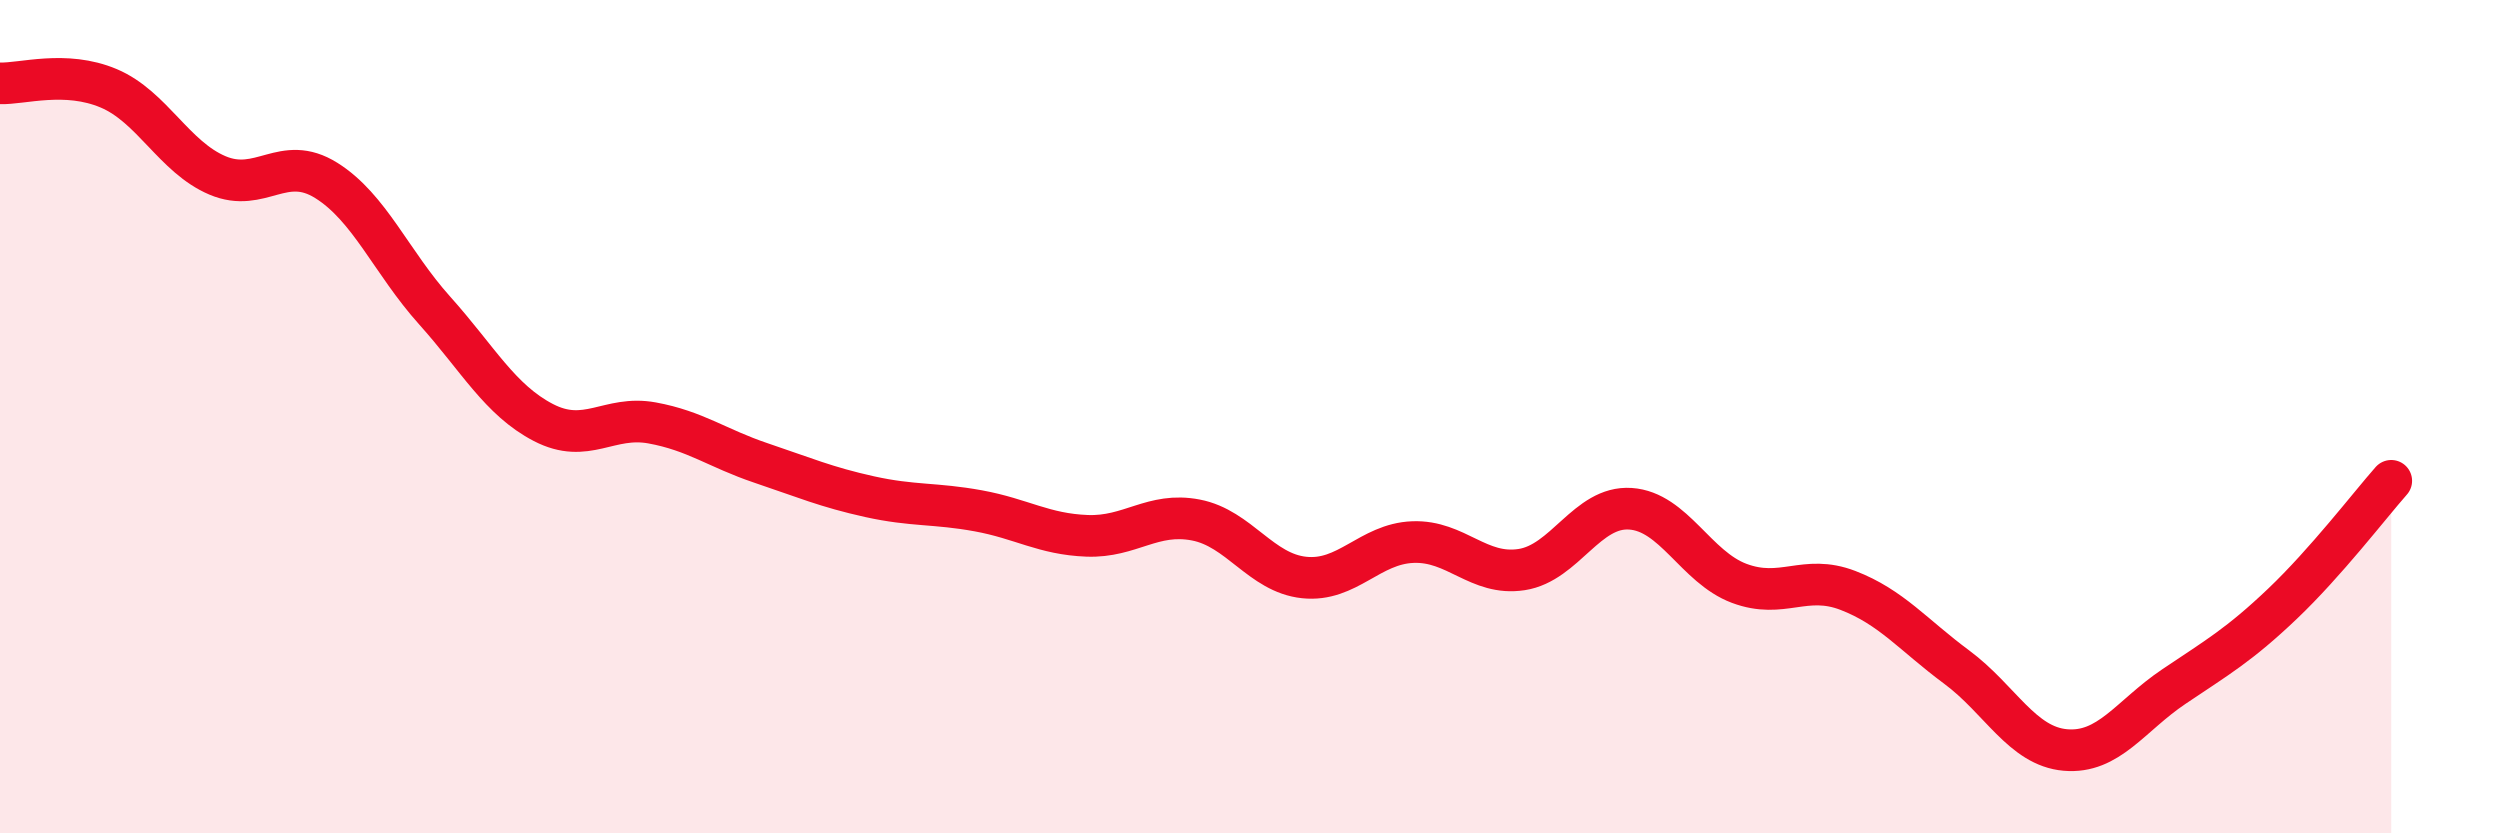
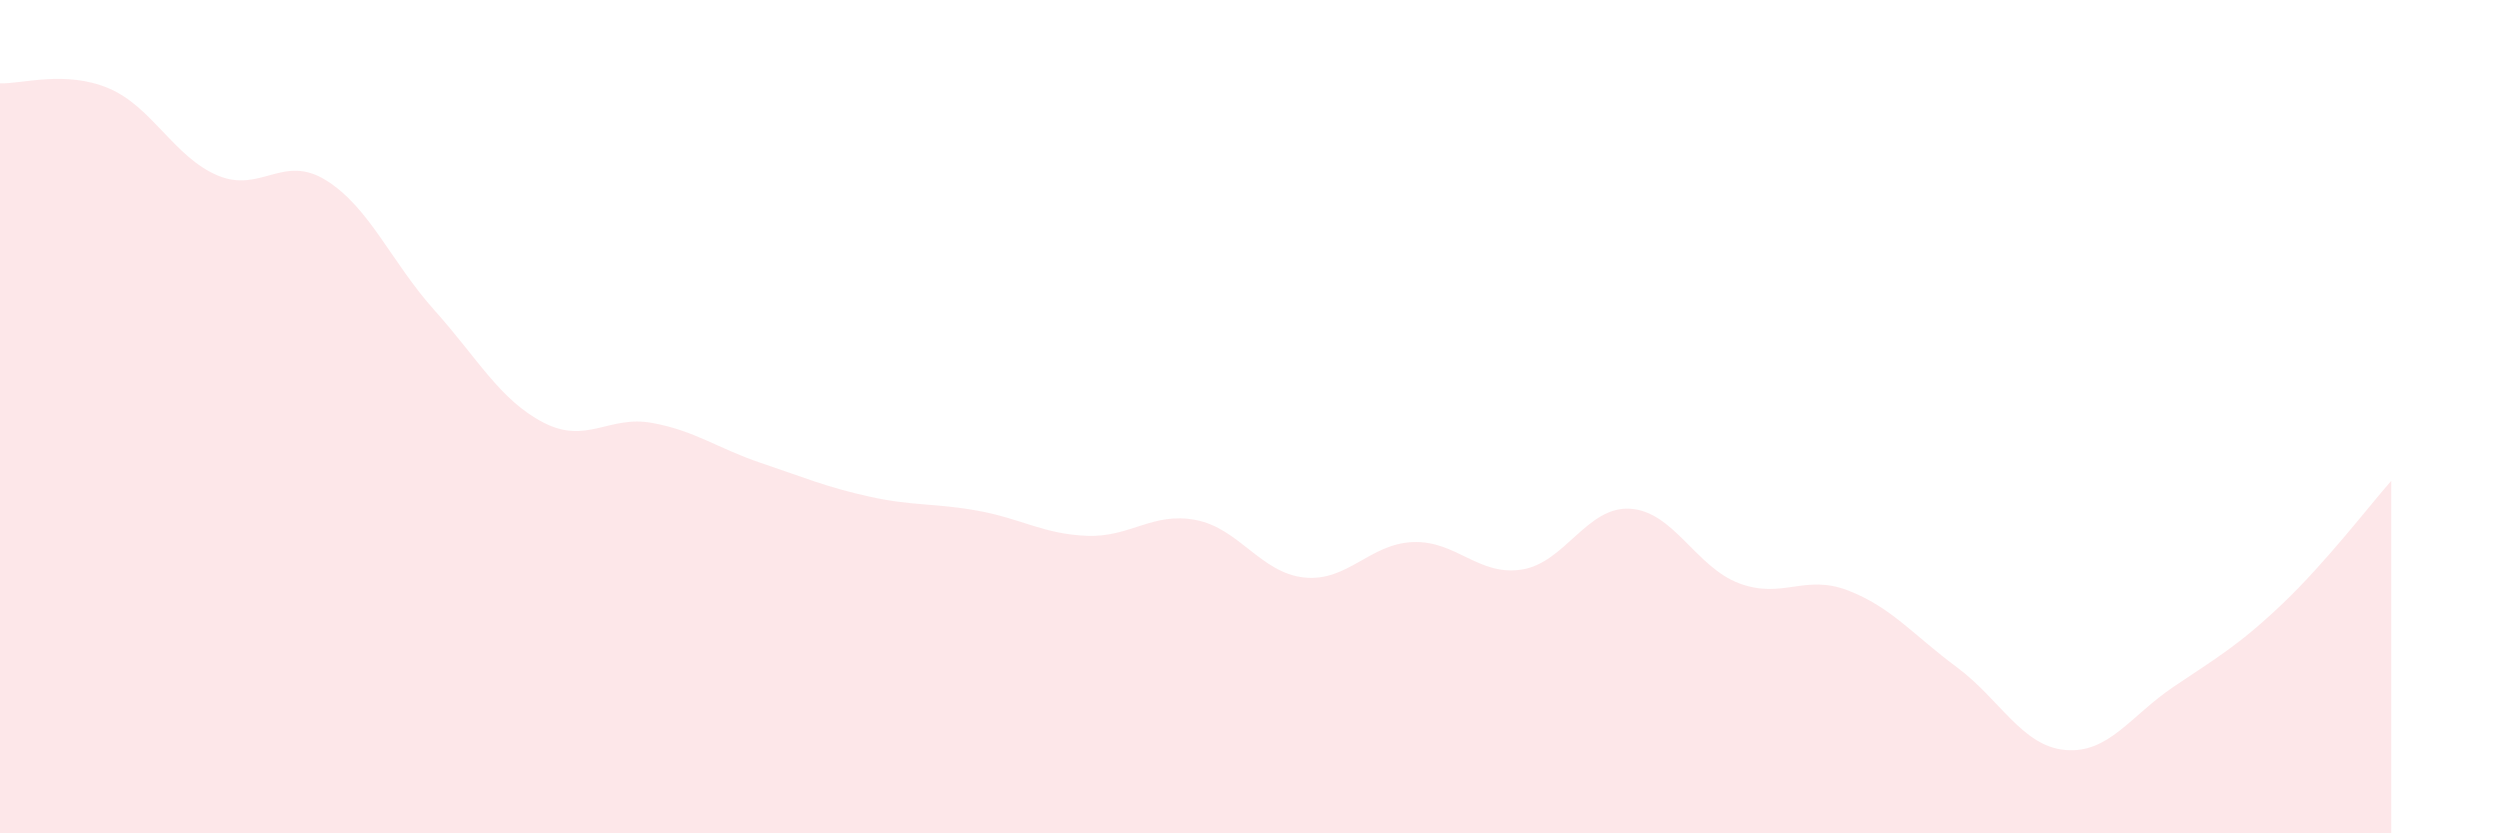
<svg xmlns="http://www.w3.org/2000/svg" width="60" height="20" viewBox="0 0 60 20">
  <path d="M 0,2 C 0.52,2.02 1.57,1.68 2.61,2.12 C 3.65,2.56 4.18,3.77 5.22,4.21 C 6.26,4.65 6.79,3.68 7.83,4.33 C 8.87,4.98 9.39,6.29 10.43,7.45 C 11.47,8.61 12,9.6 13.04,10.14 C 14.08,10.68 14.61,9.96 15.65,10.15 C 16.69,10.34 17.22,10.76 18.26,11.11 C 19.3,11.46 19.83,11.69 20.87,11.92 C 21.91,12.15 22.44,12.07 23.48,12.26 C 24.52,12.45 25.05,12.82 26.09,12.86 C 27.13,12.9 27.66,12.28 28.7,12.48 C 29.74,12.68 30.26,13.75 31.3,13.86 C 32.34,13.97 32.87,13.05 33.91,13.01 C 34.95,12.97 35.48,13.83 36.52,13.67 C 37.56,13.51 38.09,12.14 39.13,12.21 C 40.17,12.28 40.7,13.61 41.74,14 C 42.78,14.39 43.31,13.77 44.35,14.17 C 45.39,14.57 45.92,15.24 46.96,16.01 C 48,16.78 48.53,17.91 49.57,18 C 50.61,18.09 51.13,17.18 52.17,16.48 C 53.21,15.78 53.74,15.48 54.78,14.49 C 55.82,13.5 56.87,12.13 57.39,11.54L57.39 20L0 20Z" fill="#EB0A25" opacity="0.1" stroke-linecap="round" stroke-linejoin="round" />
-   <path d="M 0,2 C 0.52,2.02 1.57,1.68 2.61,2.12 C 3.65,2.56 4.18,3.77 5.22,4.21 C 6.26,4.65 6.79,3.68 7.83,4.33 C 8.87,4.98 9.39,6.29 10.43,7.45 C 11.47,8.61 12,9.6 13.04,10.14 C 14.08,10.68 14.61,9.96 15.65,10.15 C 16.69,10.34 17.22,10.76 18.26,11.11 C 19.3,11.46 19.83,11.69 20.87,11.92 C 21.91,12.15 22.44,12.07 23.48,12.26 C 24.52,12.45 25.05,12.82 26.09,12.86 C 27.13,12.9 27.66,12.28 28.7,12.48 C 29.74,12.68 30.26,13.75 31.3,13.86 C 32.34,13.97 32.87,13.05 33.91,13.01 C 34.95,12.97 35.48,13.83 36.52,13.67 C 37.56,13.51 38.09,12.14 39.13,12.21 C 40.17,12.28 40.7,13.61 41.74,14 C 42.78,14.39 43.31,13.77 44.35,14.17 C 45.39,14.57 45.92,15.24 46.96,16.01 C 48,16.78 48.53,17.91 49.57,18 C 50.61,18.09 51.13,17.18 52.17,16.48 C 53.21,15.78 53.74,15.48 54.78,14.49 C 55.82,13.5 56.87,12.13 57.39,11.54" stroke="#EB0A25" stroke-width="1" fill="none" stroke-linecap="round" stroke-linejoin="round" />
</svg>